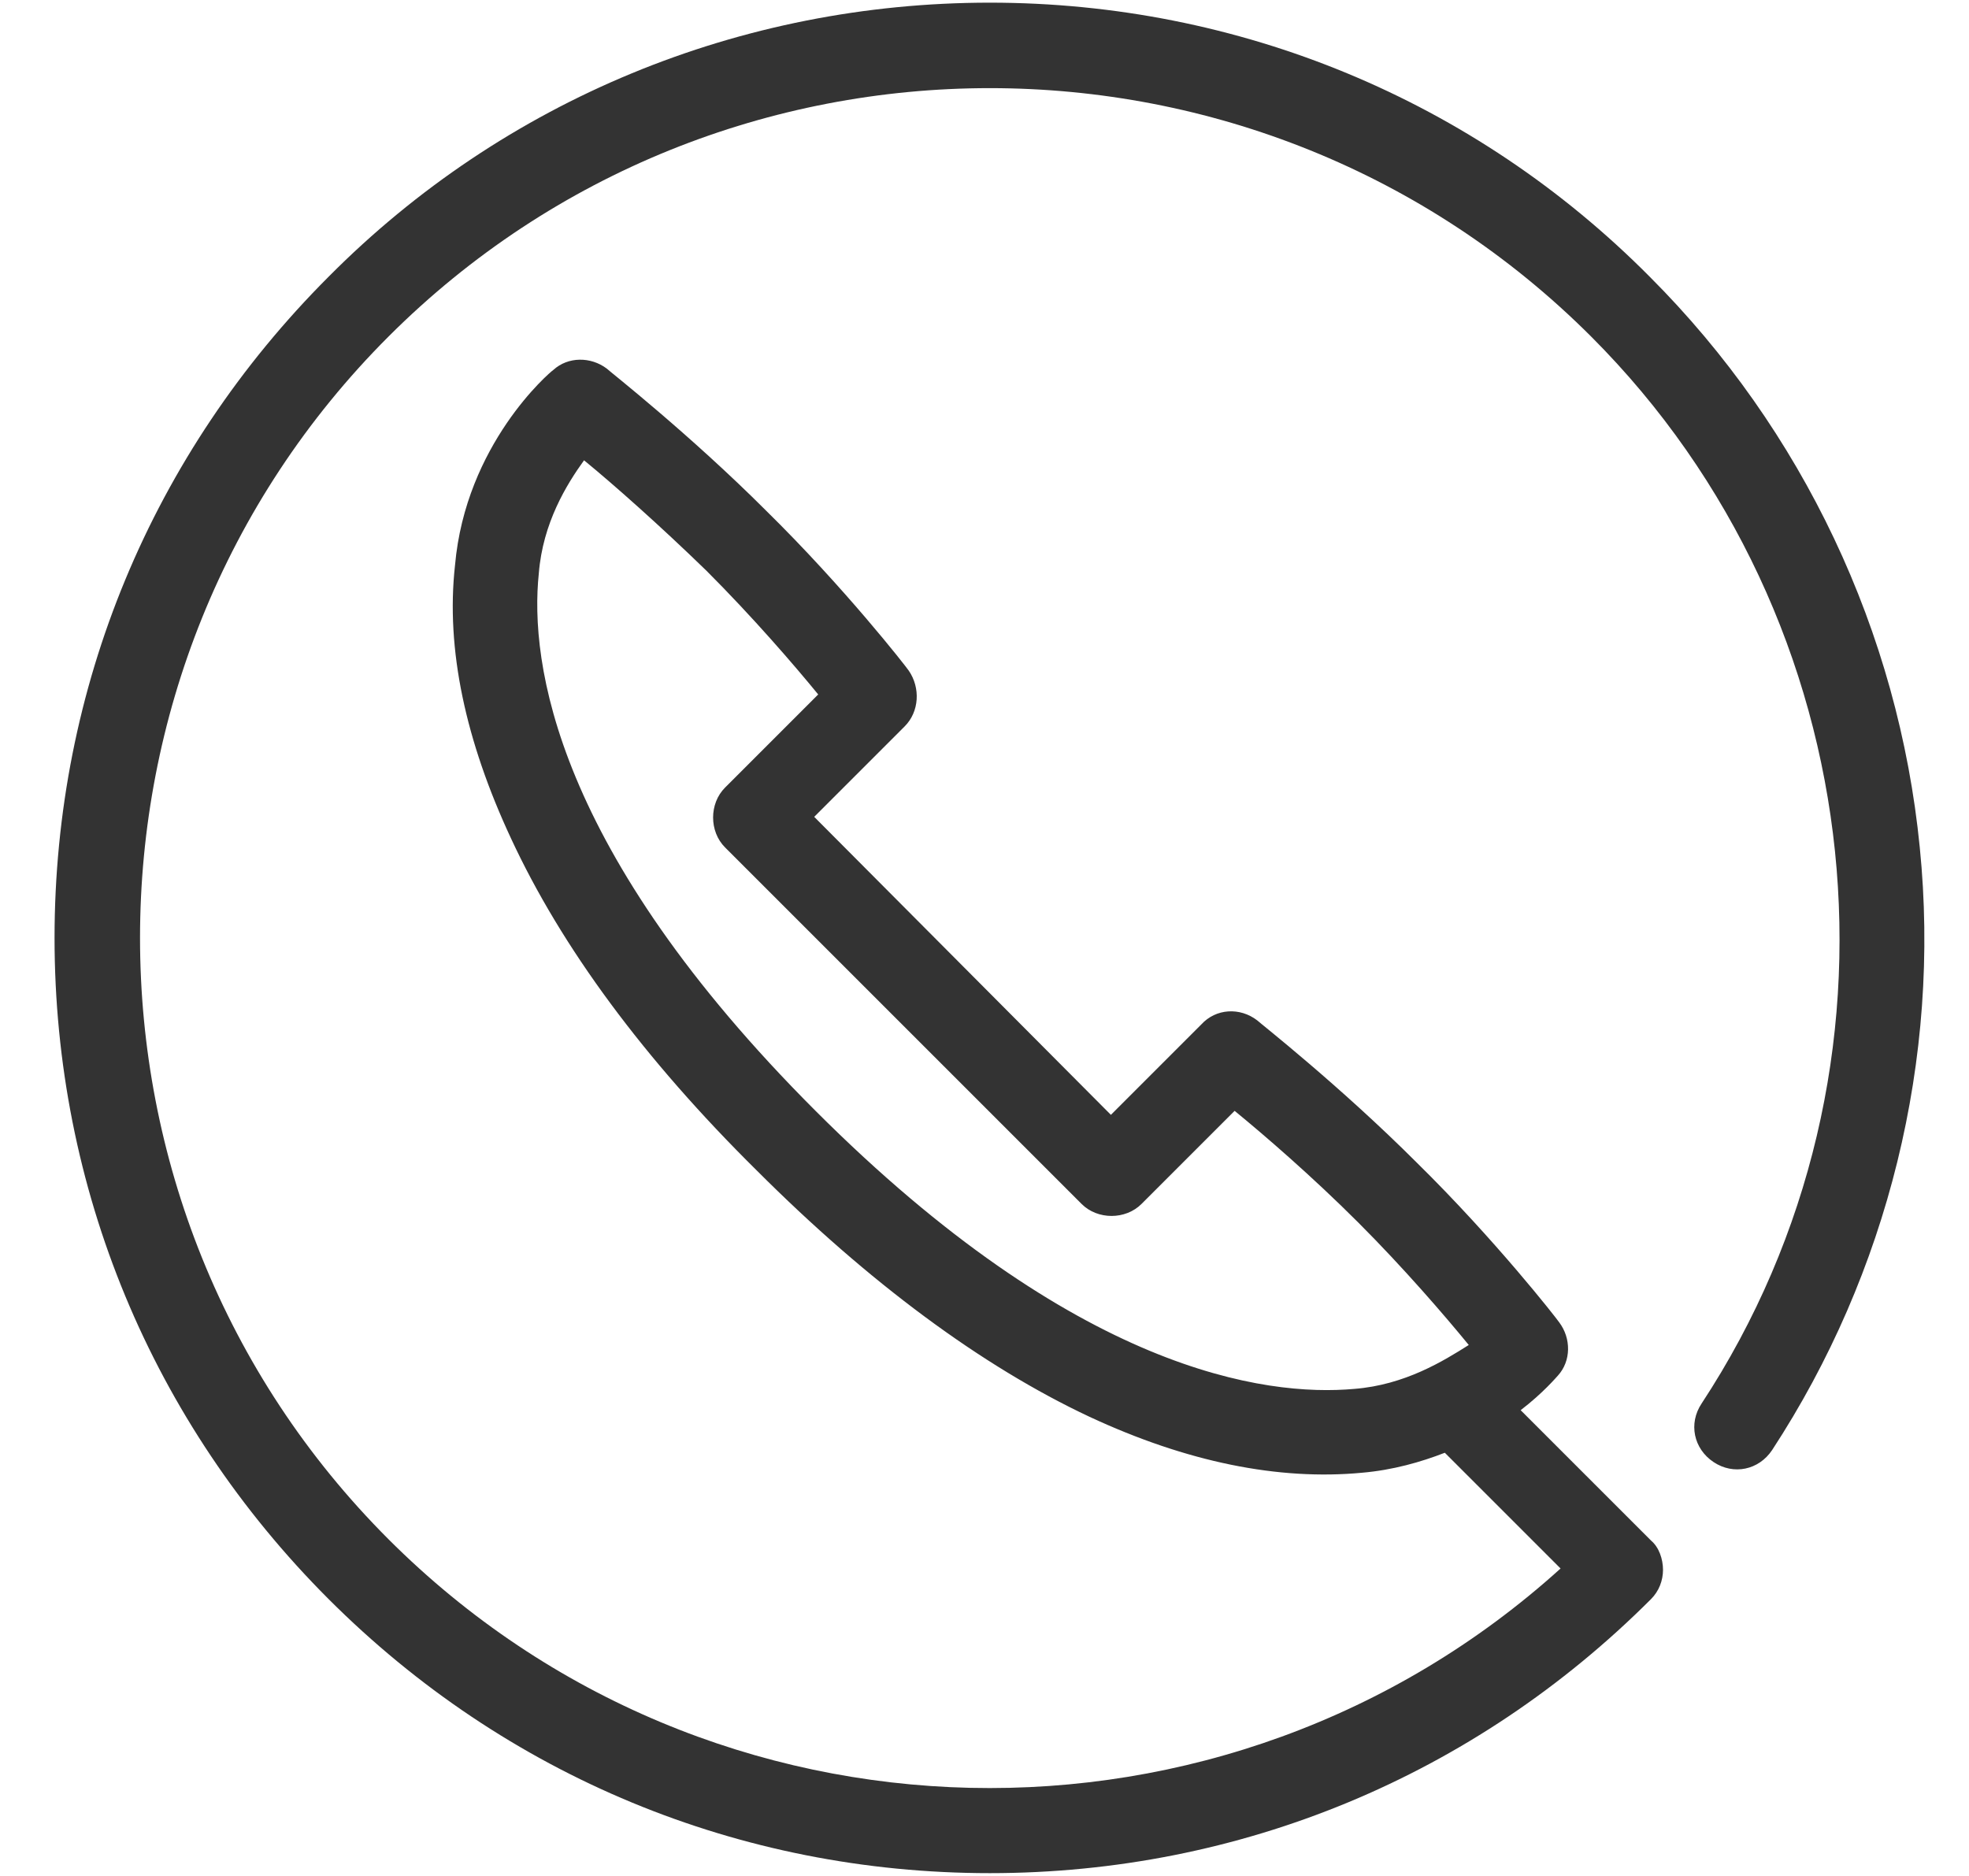
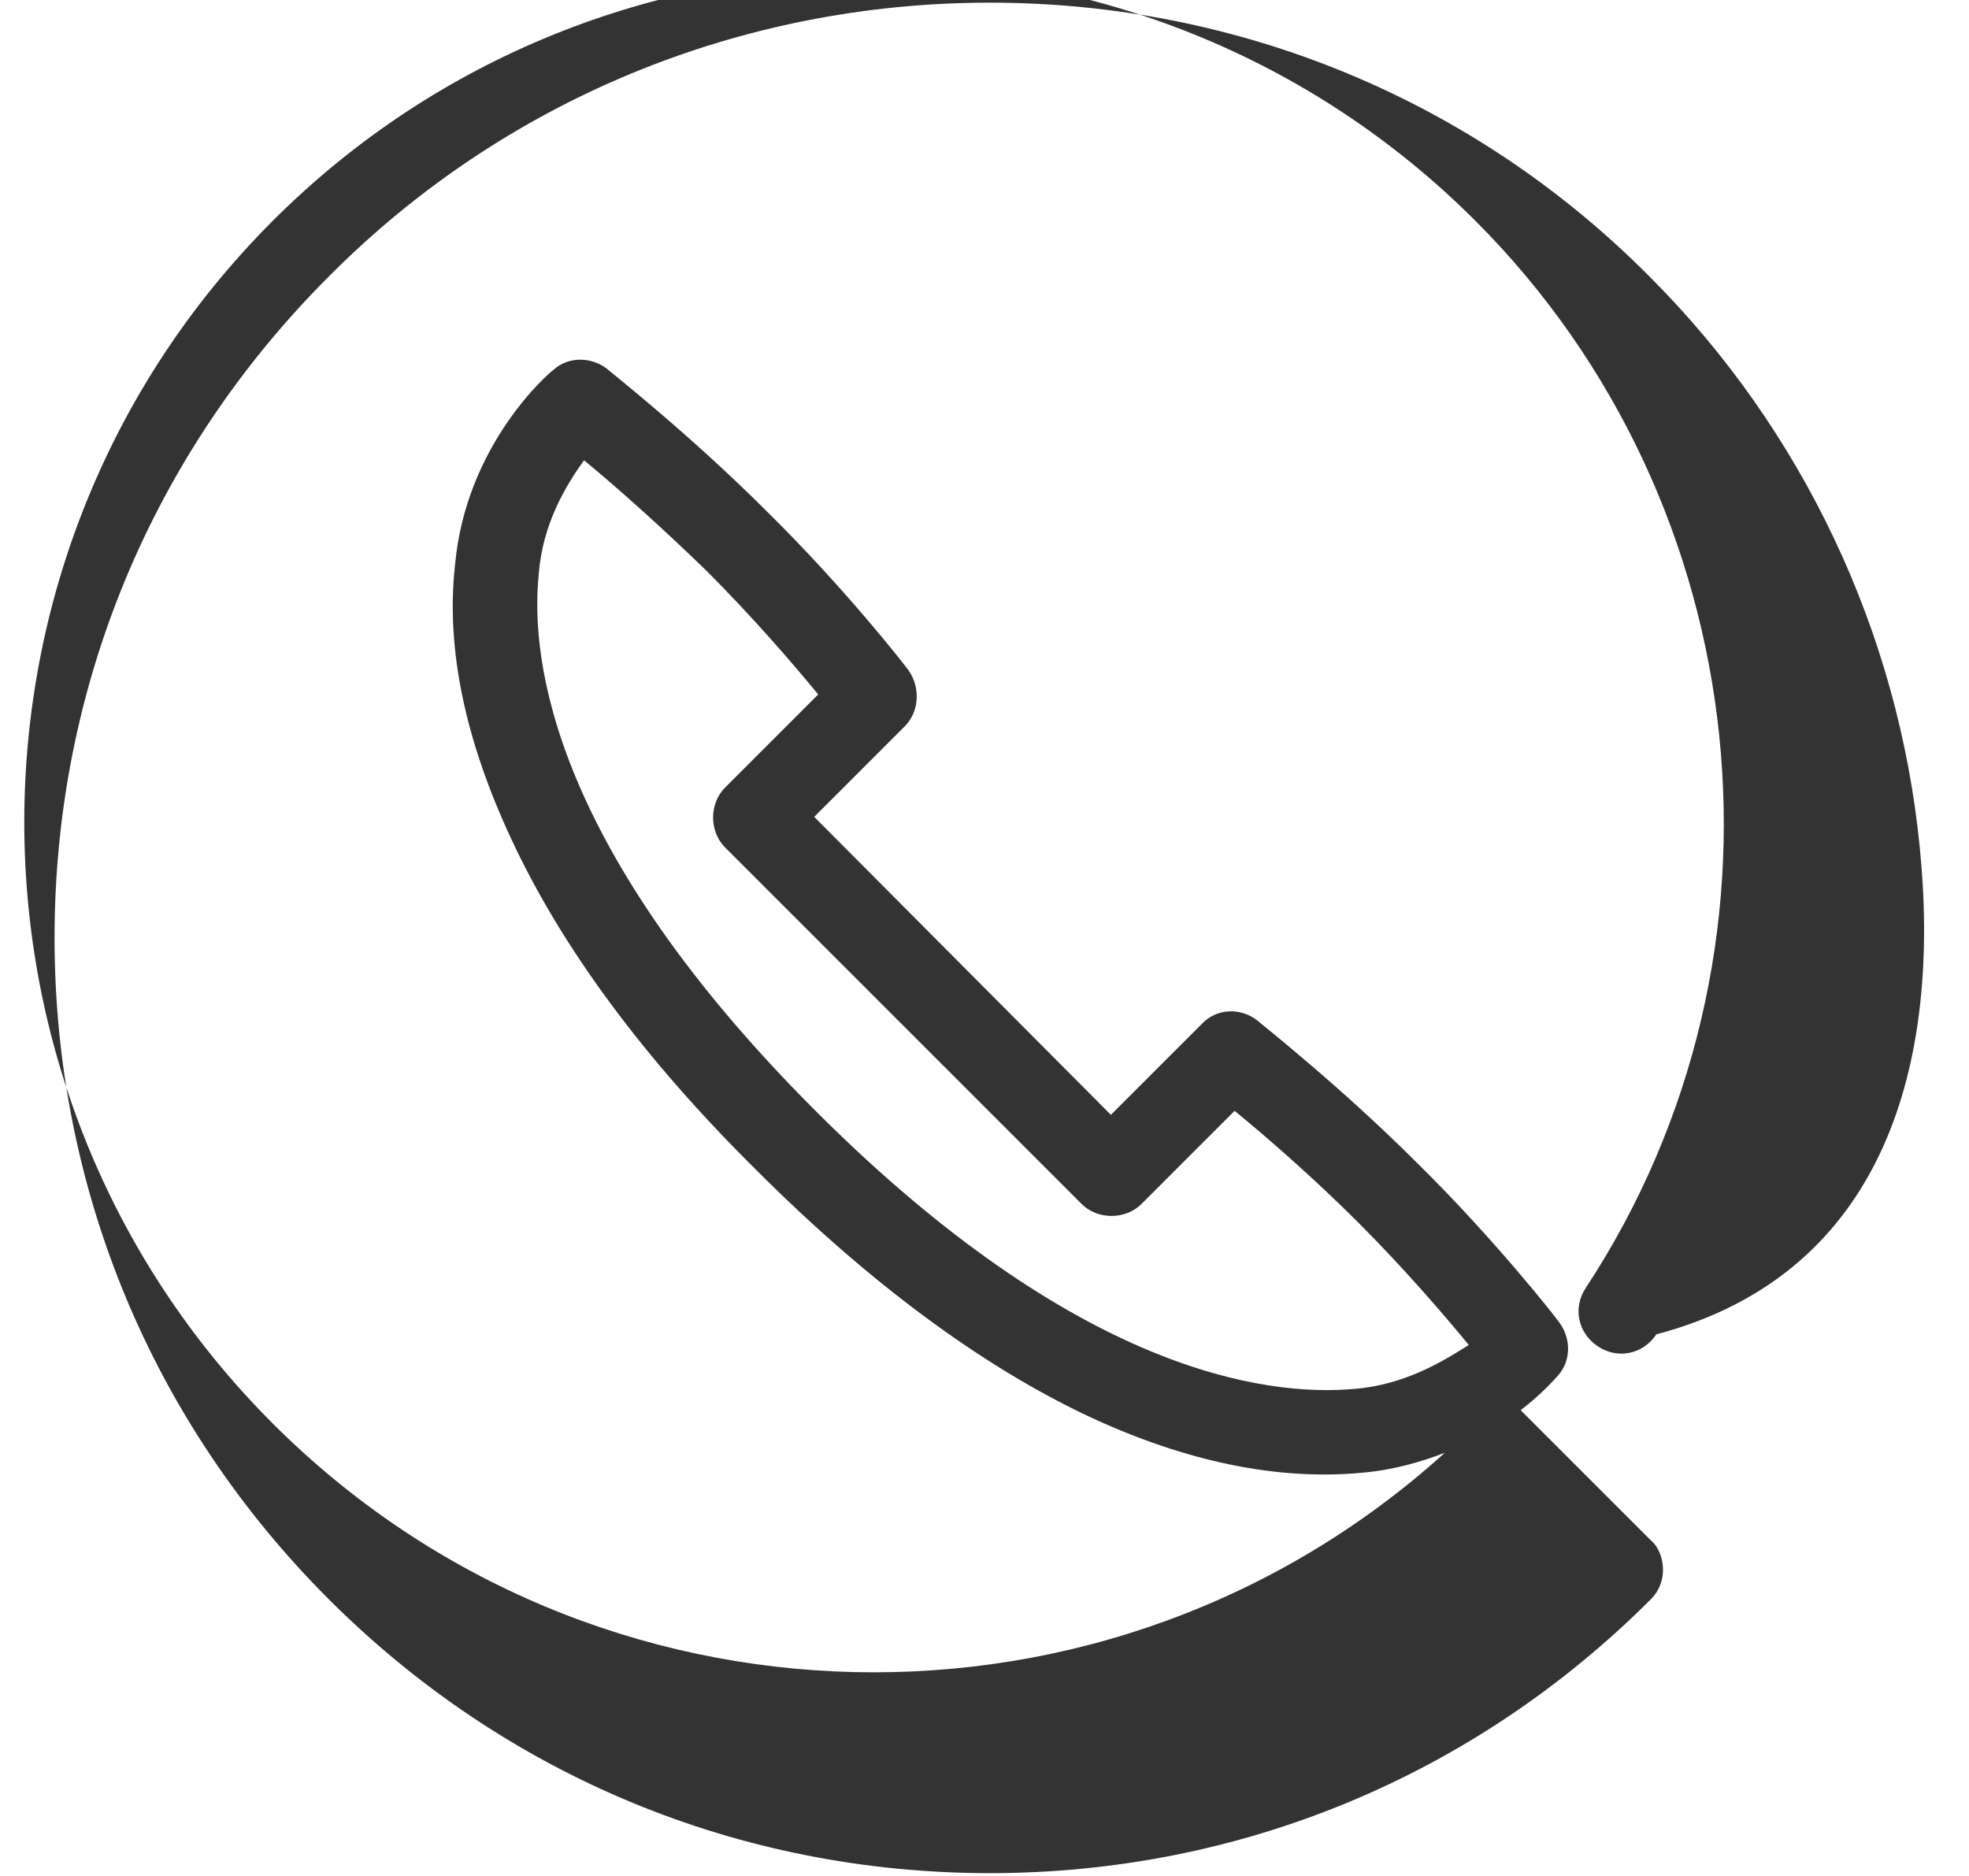
<svg xmlns="http://www.w3.org/2000/svg" version="1.1" x="0px" y="0px" viewBox="0 0 148 141" style="enable-background:new 0 0 148 141;" xml:space="preserve">
  <style type="text/css">
	.st0{display:none;}
	.st1{display:inline;}
</style>
  <g id="Слой_1" class="st0">
    <g class="st1">
      <g>
-         <path d="M110.7,36.2H54.8c-1.5,0-2.7,1.2-2.7,2.7s1.2,2.7,2.7,2.7h55.9c11,0,19.9,8.9,19.9,19.9v4.6c0,2.6-2.1,4.7-4.7,4.7h-19.2     c-2.6,0-4.7-2.1-4.7-4.7v-1.2c0-0.2,0-0.3,0-0.5h18.5c1.5,0,2.7-1.2,2.7-2.7S122,59,120.5,59h-20.2c-2-3.4-5.7-5.7-9.9-5.7l0,0     l0,0l0,0H57.6l0,0l0,0l0,0c-6.4,0-11.5,5.2-11.5,11.6v1.2c0,2.6-2.1,4.7-4.7,4.7H22.1c-2.6,0-4.7-2.1-4.7-4.7v-1.7H37     c1.5,0,2.7-1.2,2.7-2.7S38.5,59,37,59H17.6c1.3-9.8,9.6-17.3,19.7-17.3h7c1.5,0,2.7-1.2,2.7-2.7s-1.2-2.7-2.7-2.7h-7     C23.3,36.2,12,47.5,12,61.5v4.6c0,5.6,4.5,10.1,10.1,10.1h19.2c1.7,0,3.3-0.4,4.7-1.2v2.8l-16,7.9c-6.6,3.3-10.7,9.9-10.7,17.4     v34.2c0,1.5,1.2,2.7,2.7,2.7h84.8c1.5,0,2.7-1.2,2.7-2.7s-1.2-2.7-2.7-2.7H24.7v-31.5c0-5.3,3-10.1,7.7-12.5l17.4-8.7     c0.9-0.5,1.5-1.4,1.5-2.4V64.8l0,0c0-3.4,2.8-6.1,6.2-6.2c3.4,0,6.1,2.8,6.1,6.2v8.5c0,1.5,1.2,2.7,2.7,2.7h15.2     c1.5,0,2.7-1.2,2.7-2.7v-8.5c0-3.4,2.8-6.2,6.1-6.2c3.4,0,6.2,2.8,6.2,6.2l0,0v14.7c0,1,0.6,2,1.5,2.4l17.4,8.6     c4.8,2.4,7.8,7.2,7.8,12.5v31.5h-5.8c-1.5,0-2.7,1.2-2.7,2.7s1.2,2.7,2.7,2.7h8.5c1.5,0,2.7-1.2,2.7-2.7V103     c0-7.4-4.1-14.1-10.8-17.4L102,77.8V75c1.4,0.7,3,1.2,4.7,1.2h19.2c5.6,0,10.1-4.5,10.1-10.1v-4.6     C136,47.5,124.7,36.2,110.7,36.2z M78.9,64.8v5.7h-9.7v-5.7c0-2.3-0.7-4.4-1.8-6.2h13.3C79.5,60.4,78.9,62.6,78.9,64.8z" fill="#333" />
-       </g>
+         </g>
    </g>
    <g class="st1">
      <g>
        <path d="M53.8,120h-8.2c0.4-0.3,0.7-0.7,1.1-1c5.1-4.9,7.6-9.1,7.6-12.8c0-5.7-3.8-9.5-9.5-9.5c-5.2,0-9.5,4.3-9.5,9.5     c0,1.5,1.2,2.7,2.7,2.7s2.7-1.2,2.7-2.7c0-2.2,1.8-4.1,4.1-4.1c4.1,0,4.1,3.1,4.1,4.1c0,3.8-7.3,10.6-12.4,14.3     c-1,0.7-1.4,1.9-1,3s1.4,1.9,2.6,1.9h15.8c1.5,0,2.7-1.2,2.7-2.7C56.5,121.2,55.3,120,53.8,120z" fill="#333" />
      </g>
    </g>
    <g class="st1">
      <g>
-         <path d="M73.6,111.4h-1.8v-0.8c0-1.5-1.2-2.7-2.7-2.7s-2.7,1.2-2.7,2.7v0.8h-3.7l6.1-10.7c0.7-1.3,0.3-3-1-3.7s-3-0.3-3.7,1     l-8.4,14.8c-0.5,0.8-0.5,1.9,0,2.7c0.5,0.8,1.4,1.3,2.3,1.3h8.4v5.8c0,1.5,1.2,2.7,2.7,2.7s2.7-1.2,2.7-2.7v-5.8h1.8     c1.5,0,2.7-1.2,2.7-2.7C76.3,112.6,75.1,111.4,73.6,111.4z" fill="#333" />
-       </g>
+         </g>
    </g>
    <g class="st1">
      <g>
        <path d="M90.7,96.9c-1.4-0.5-3,0.2-3.5,1.6l-9,23.3c-0.5,1.4,0.2,3,1.6,3.5c0.3,0.1,0.6,0.2,1,0.2c1.1,0,2.1-0.7,2.5-1.7l9-23.3     C92.7,99,92.1,97.4,90.7,96.9z" fill="#333" />
      </g>
    </g>
    <g class="st1">
      <g>
        <path d="M112.2,97.8c-0.5-0.7-1.3-1.2-2.2-1.2H98.6c-1.5,0-2.7,1.2-2.7,2.7s1.2,2.7,2.7,2.7h7.5l-7.3,19.6     c-0.5,1.4,0.2,3,1.6,3.5c0.3,0.1,0.6,0.2,0.9,0.2c1.1,0,2.1-0.7,2.5-1.8l8.7-23.3C112.8,99.5,112.7,98.6,112.2,97.8z" fill="#333" />
      </g>
    </g>
    <g class="st1">
      <g>
-         <path d="M89.3,19.7c-4.1-4.1-9.5-6.3-15.3-6.3s-11.2,2.3-15.3,6.3c-1.1,1.1-1.1,2.8,0,3.8c1.1,1.1,2.8,1.1,3.8,0     c3.1-3.1,7.1-4.8,11.5-4.8c4.3,0,8.4,1.7,11.5,4.8c0.5,0.5,1.2,0.8,1.9,0.8c0.7,0,1.4-0.3,1.9-0.8C90.3,22.4,90.3,20.7,89.3,19.7     z" fill="#333" />
-       </g>
+         </g>
    </g>
    <g class="st1">
      <g>
-         <path d="M97.7,11.2c-13.1-13.1-34.4-13.1-47.5,0c-1.1,1.1-1.1,2.8,0,3.8c0.5,0.5,1.2,0.8,1.9,0.8s1.4-0.3,1.9-0.8     C65,4,82.9,4,93.9,15c1.1,1.1,2.8,1.1,3.8,0C98.8,14,98.8,12.3,97.7,11.2z" fill="#333" />
-       </g>
+         </g>
    </g>
    <g class="st1">
      <g>
-         <path d="M82.1,26.9c-4.5-4.5-11.7-4.5-16.2,0c-1.1,1.1-1.1,2.8,0,3.8c1.1,1.1,2.8,1.1,3.8,0c2.3-2.3,6.2-2.3,8.5,0     c0.5,0.5,1.2,0.8,1.9,0.8s1.4-0.3,1.9-0.8C83.1,29.6,83.1,27.9,82.1,26.9z" fill="#333" />
-       </g>
+         </g>
    </g>
  </g>
  <g id="Слой_2">
-     <path d="M144.3,63.7c-1.6-16.2-8.8-31.4-20.3-42.9C110.8,7.5,93.1,0.2,74.4,0.2S37.9,7.5,24.7,20.8C11.4,34.1,4.1,51.7,4.1,70.5   s7.3,36.4,20.6,49.7c13.3,13.3,30.9,20.6,49.7,20.6s36.4-7.3,49.7-20.6c0.6-0.6,0.9-1.4,0.9-2.2c0-0.8-0.3-1.7-0.9-2.2l-9.8-9.8   c1.7-1.3,2.7-2.5,2.8-2.6c1-1.1,1-2.8,0.1-4c-0.2-0.3-4.8-6.2-10.7-12c-5.8-5.8-11.8-10.5-12-10.7c-1.3-1-3.1-0.9-4.2,0.3l-6.8,6.8   L61.2,61.4l6.8-6.8c1.1-1.1,1.2-2.9,0.3-4.2c-0.2-0.3-4.8-6.2-10.7-12c-5.8-5.8-11.8-10.5-12-10.7c-1.2-0.9-2.9-0.9-4,0.1   c-0.3,0.2-6.6,5.6-7.4,14.7C33.5,48.8,35,55.7,38.4,63c3.8,8.2,10,16.6,18.5,25c8.4,8.4,16.9,14.7,25,18.5   c7.3,3.4,14.2,4.8,20.5,4.2c2.3-0.2,4.4-0.8,6.2-1.5l8.7,8.7c-25.1,22.7-63.9,22-88.1-2.2c-24.9-24.9-24.9-65.5,0-90.4   c24.9-24.9,65.5-24.9,90.4,0c21.3,21.3,24.8,55.1,8.3,80.2c-1,1.5-0.6,3.4,0.9,4.4c1.5,1,3.4,0.6,4.4-0.9   C141.9,95.7,145.9,79.6,144.3,63.7z M101.8,104.4c-6.7,0.6-20.9-1.3-40.5-20.9S39.8,49.8,40.5,43.1c0.3-3.8,2.1-6.7,3.4-8.5   c2.2,1.8,5.7,4.9,9.2,8.3c3.5,3.5,6.6,7.1,8.4,9.3l-7,7c-1.2,1.2-1.2,3.3,0,4.5l26.8,26.8c1.2,1.2,3.3,1.2,4.5,0l7-7   c2.2,1.8,5.8,4.9,9.3,8.4c3.4,3.4,6.5,7,8.3,9.2C108.5,102.3,105.6,104.1,101.8,104.4z" fill="#333" />
+     <path d="M144.3,63.7c-1.6-16.2-8.8-31.4-20.3-42.9C110.8,7.5,93.1,0.2,74.4,0.2S37.9,7.5,24.7,20.8C11.4,34.1,4.1,51.7,4.1,70.5   s7.3,36.4,20.6,49.7c13.3,13.3,30.9,20.6,49.7,20.6s36.4-7.3,49.7-20.6c0.6-0.6,0.9-1.4,0.9-2.2c0-0.8-0.3-1.7-0.9-2.2l-9.8-9.8   c1.7-1.3,2.7-2.5,2.8-2.6c1-1.1,1-2.8,0.1-4c-0.2-0.3-4.8-6.2-10.7-12c-5.8-5.8-11.8-10.5-12-10.7c-1.3-1-3.1-0.9-4.2,0.3l-6.8,6.8   L61.2,61.4l6.8-6.8c1.1-1.1,1.2-2.9,0.3-4.2c-0.2-0.3-4.8-6.2-10.7-12c-5.8-5.8-11.8-10.5-12-10.7c-1.2-0.9-2.9-0.9-4,0.1   c-0.3,0.2-6.6,5.6-7.4,14.7C33.5,48.8,35,55.7,38.4,63c3.8,8.2,10,16.6,18.5,25c8.4,8.4,16.9,14.7,25,18.5   c7.3,3.4,14.2,4.8,20.5,4.2c2.3-0.2,4.4-0.8,6.2-1.5c-25.1,22.7-63.9,22-88.1-2.2c-24.9-24.9-24.9-65.5,0-90.4   c24.9-24.9,65.5-24.9,90.4,0c21.3,21.3,24.8,55.1,8.3,80.2c-1,1.5-0.6,3.4,0.9,4.4c1.5,1,3.4,0.6,4.4-0.9   C141.9,95.7,145.9,79.6,144.3,63.7z M101.8,104.4c-6.7,0.6-20.9-1.3-40.5-20.9S39.8,49.8,40.5,43.1c0.3-3.8,2.1-6.7,3.4-8.5   c2.2,1.8,5.7,4.9,9.2,8.3c3.5,3.5,6.6,7.1,8.4,9.3l-7,7c-1.2,1.2-1.2,3.3,0,4.5l26.8,26.8c1.2,1.2,3.3,1.2,4.5,0l7-7   c2.2,1.8,5.8,4.9,9.3,8.4c3.4,3.4,6.5,7,8.3,9.2C108.5,102.3,105.6,104.1,101.8,104.4z" fill="#333" />
  </g>
</svg>